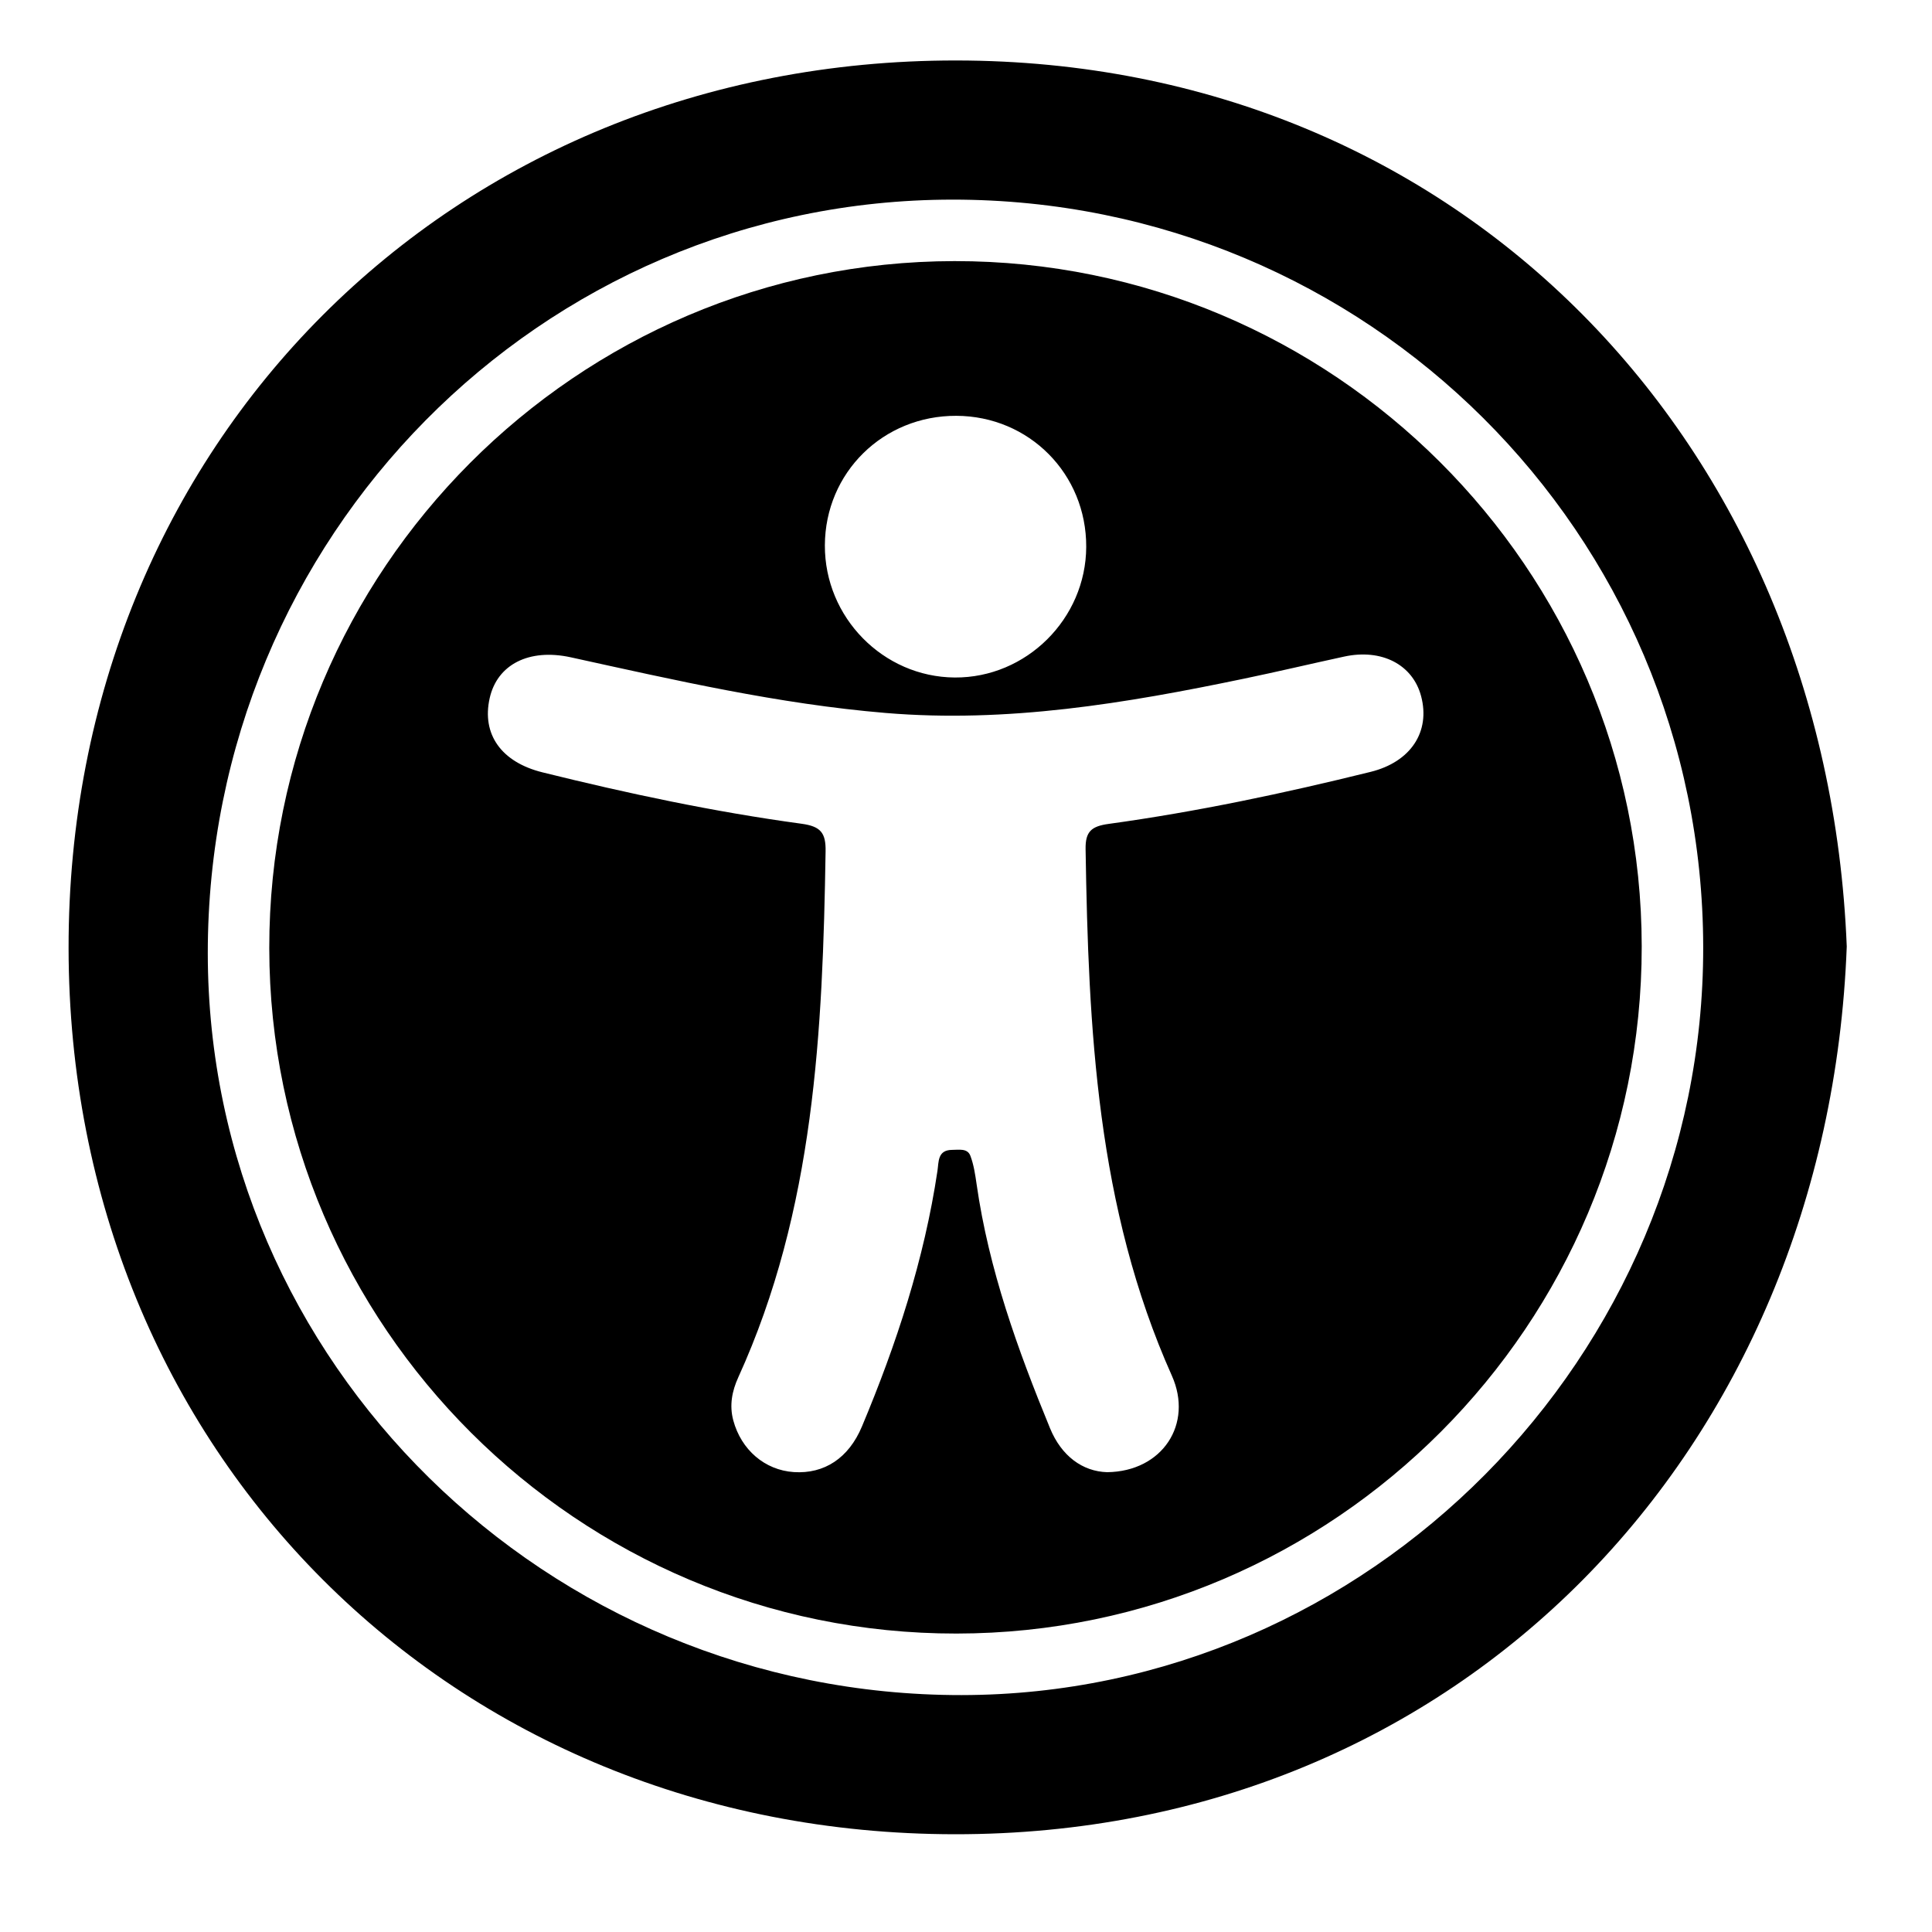
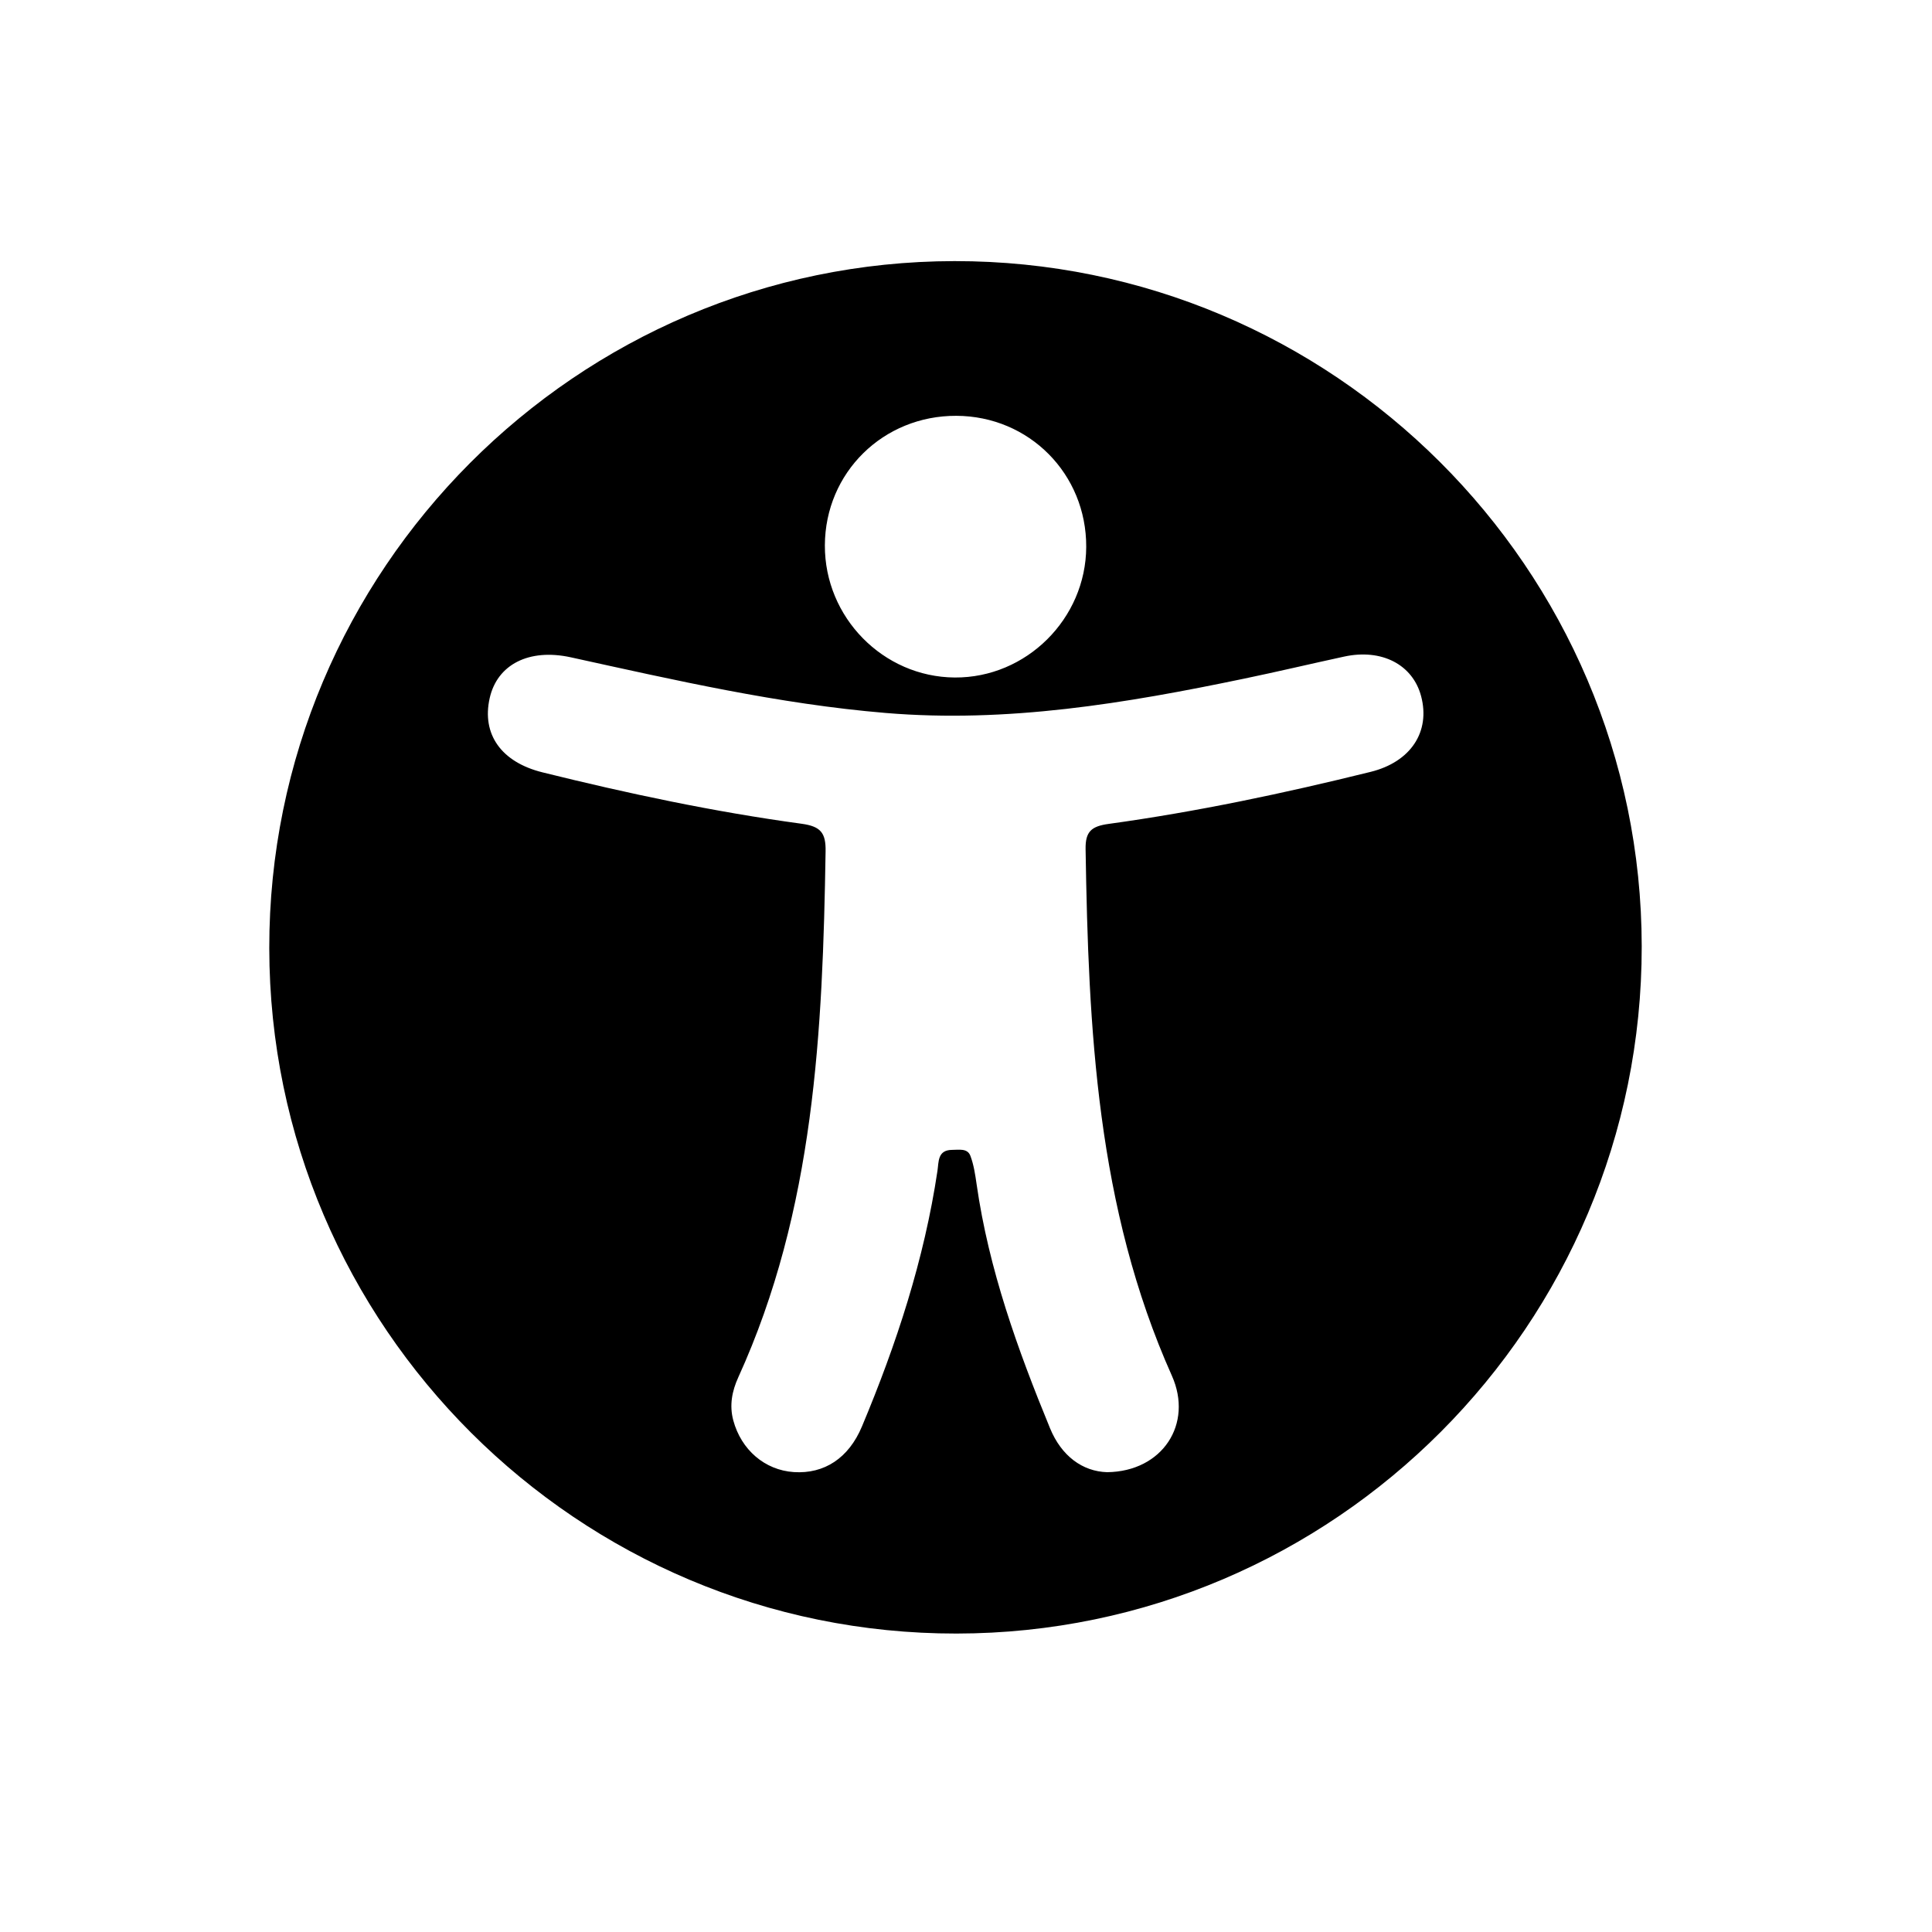
<svg xmlns="http://www.w3.org/2000/svg" version="1.1" id="Layer_1" x="0px" y="0px" viewBox="0 0 400 400" style="enable-background:new 0 0 400 400;" xml:space="preserve">
  <g>
-     <path d="M382.35,195.96c-3.95,104.37-80.07,183.88-184.65,183.8C93.38,379.69,14.3,300.51,14.2,196.32   C14.09,91.94,93.39,12.44,197.96,12.52C302.27,12.59,378.19,91.76,382.35,195.96z M352.63,196.09   c-0.11-85.71-69.53-154.82-155.45-154.76C111.89,41.39,42.96,111.17,43.02,197.4c0.06,84.7,70.12,153.63,156.07,153.55   C283.32,350.86,352.74,280.85,352.63,196.09z" />
    <path d="M198.03,338.21c-78.32,0.08-142.18-63.61-142.28-141.87c-0.09-78.3,63.63-142.2,141.87-142.28   c78.32-0.08,142.21,63.64,142.28,141.87C339.97,274.27,276.28,338.14,198.03,338.21z M229.22,304.8   c11.45-0.13,17.87-9.98,13.4-19.98c-15.56-34.82-17.27-71.8-17.86-109.02c-0.06-3.64,1.2-4.73,4.77-5.22   c18.28-2.52,36.32-6.34,54.23-10.77c8.34-2.06,12.41-8.32,10.47-15.66c-1.73-6.56-8.17-9.9-15.94-8.21   c-6.93,1.5-13.83,3.14-20.77,4.58c-24.46,5.1-48.95,9.2-74.17,7.09c-22.12-1.85-43.61-6.79-65.17-11.52   c-8.62-1.89-15.24,1.46-16.8,8.47c-1.67,7.44,2.38,13.23,10.95,15.35c17.71,4.39,35.55,8.18,53.64,10.64   c3.96,0.54,5.02,1.9,4.96,5.68c-0.6,37.23-2.28,74.25-18.09,108.96c-1.26,2.77-1.87,5.74-1.02,8.89c1.63,6.06,6.5,10.3,12.54,10.7   c6.29,0.41,11.35-2.88,14.1-9.45c7.15-17.06,12.88-34.54,15.63-52.91c0.28-1.88,0-4.34,3.05-4.35c1.39,0,3.15-0.38,3.76,1.21   c0.71,1.87,1.01,3.92,1.3,5.93c2.52,17.6,8.48,34.17,15.2,50.5C219.77,301.47,224.14,304.65,229.22,304.8z M198,86.09   c-15.15-0.06-27.16,11.76-27.22,26.81c-0.06,14.92,12.07,27.27,26.89,27.37c14.81,0.1,27.16-12.16,27.22-27.04   C224.95,98.13,213.08,86.15,198,86.09z" />
  </g>
</svg>